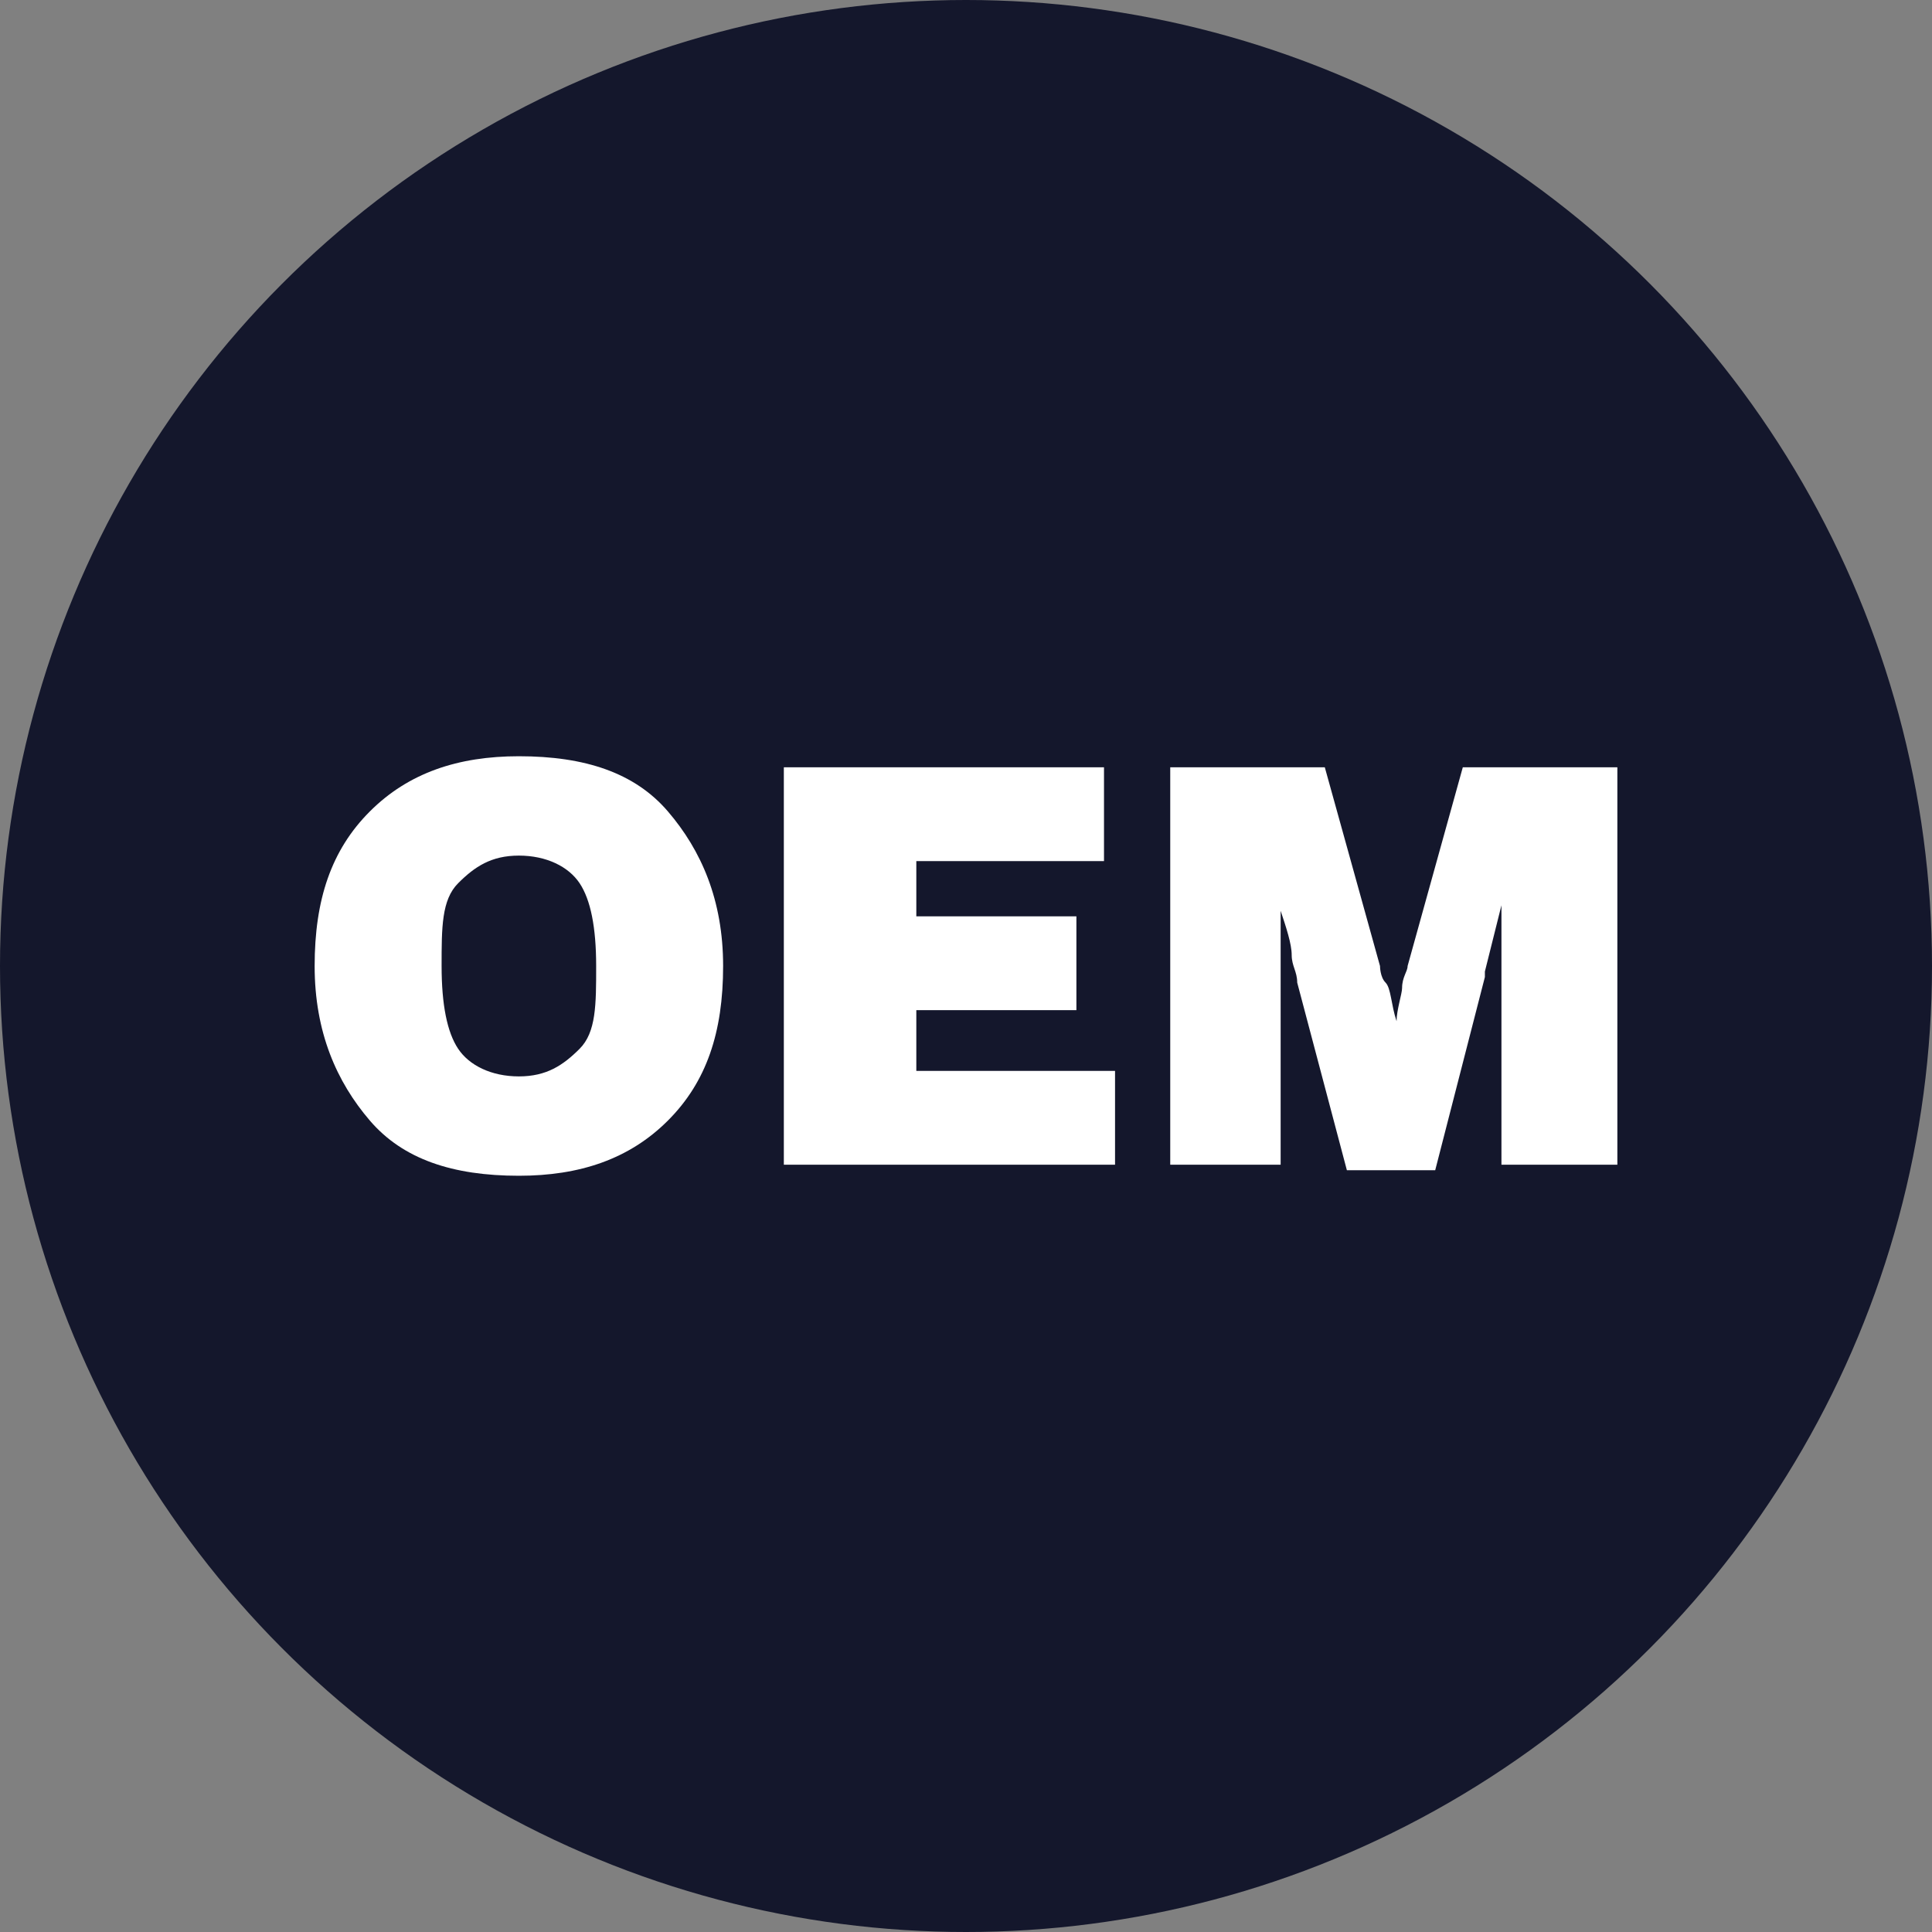
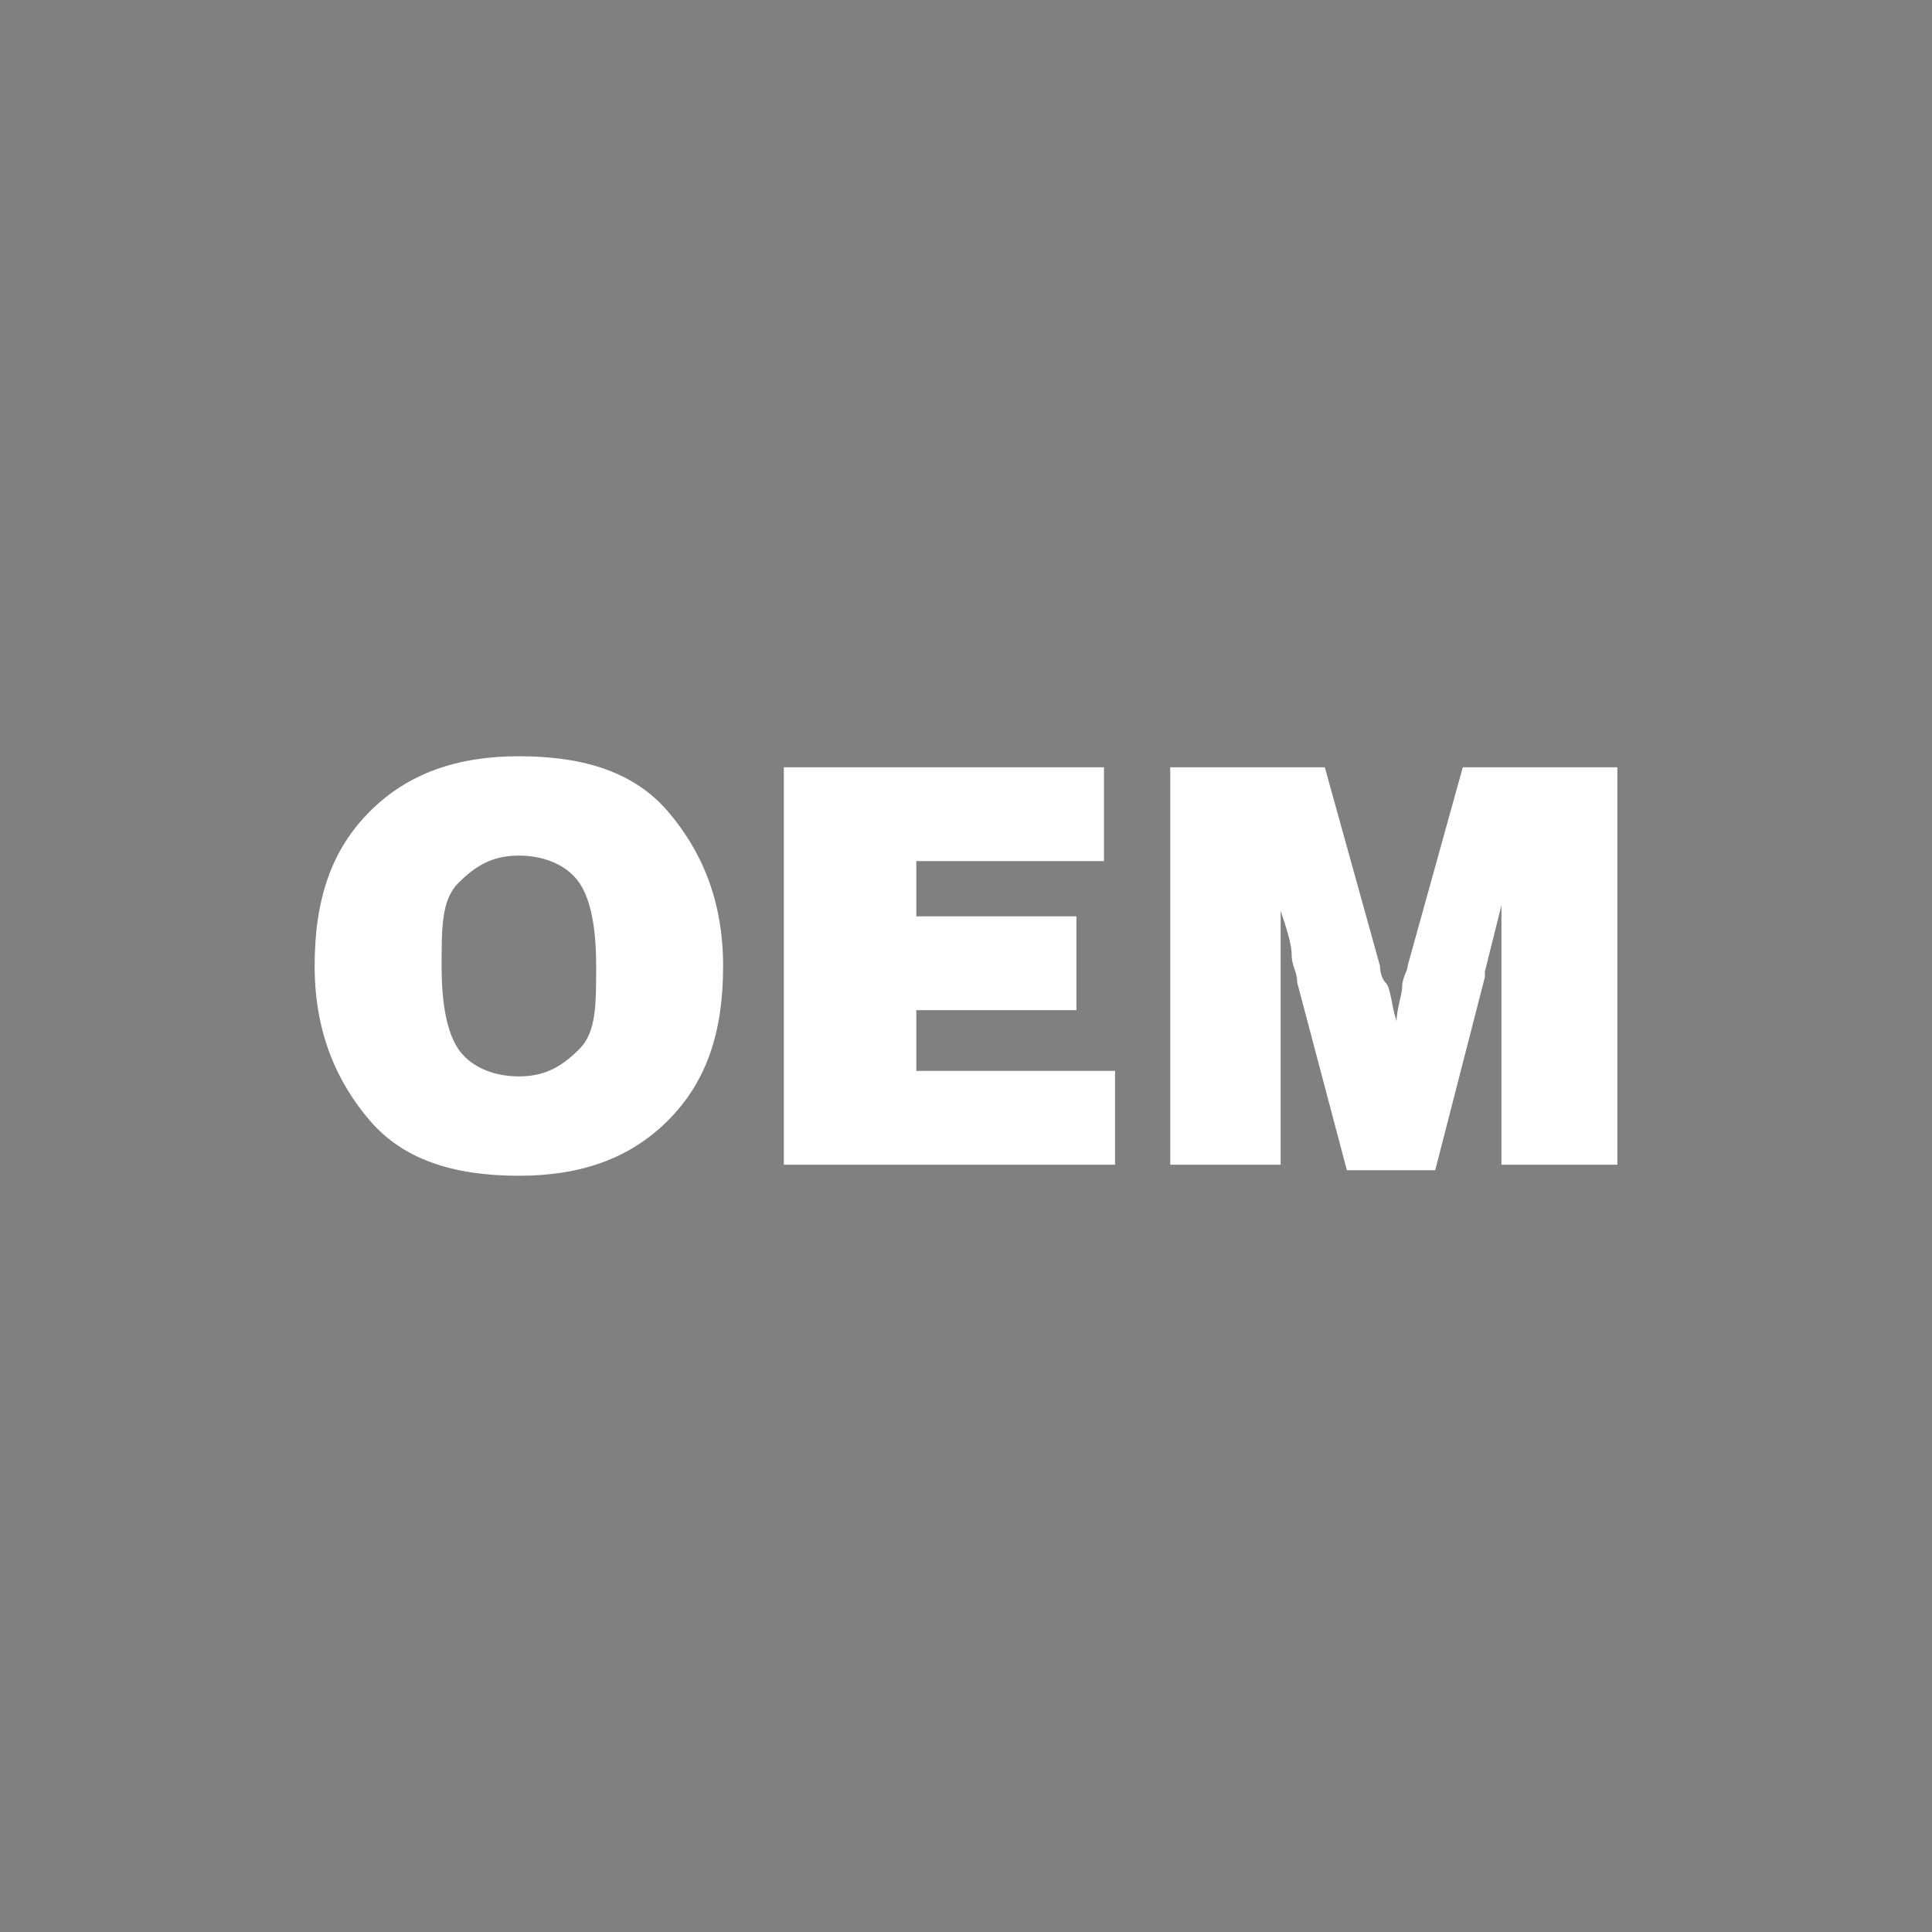
<svg xmlns="http://www.w3.org/2000/svg" version="1.0" id="图层_1" x="0px" y="0px" width="35px" height="35px" viewBox="0 0 35 35" style="enable-background:new 0 0 35 35;" xml:space="preserve">
  <rect x="0" y="0" width="35" height="35" fill="#808080" stroke="none" />
  <style type="text/css">
	.st0{fill:#14172C;}
	.st1{fill:#FFFFFF;}
</style>
-   <circle class="st0" cx="17.5" cy="17.5" r="17.5" />
  <g>
    <path class="st1" d="M5.7,17.5c0-1.2,0.3-2.1,1-2.8s1.6-1,2.7-1c1.2,0,2.1,0.3,2.7,1s1,1.6,1,2.8c0,1.2-0.3,2.1-1,2.8s-1.6,1-2.7,1   c-1.2,0-2.1-0.3-2.7-1S5.7,18.7,5.7,17.5z M8,17.5c0,0.7,0.1,1.2,0.3,1.5c0.2,0.3,0.6,0.5,1.1,0.5c0.5,0,0.8-0.2,1.1-0.5   s0.3-0.8,0.3-1.5c0-0.7-0.1-1.2-0.3-1.5s-0.6-0.5-1.1-0.5c-0.5,0-0.8,0.2-1.1,0.5S8,16.8,8,17.5z" />
    <path class="st1" d="M14.2,21.1v-7.2H20v1.7h-3.4v1h2.9v1.7h-2.9v1.1h3.6v1.7H14.2z" />
    <path class="st1" d="M23.3,21.1h-2.1v-7.2H24l1,3.6c0,0,0,0.2,0.1,0.3s0.1,0.4,0.2,0.7c0-0.2,0.1-0.5,0.1-0.6   c0-0.2,0.1-0.3,0.1-0.4l1-3.6h2.8v7.2h-2.1l0-3.5c0-0.2,0-0.4,0-0.6c0-0.2,0-0.4,0-0.6c-0.1,0.4-0.2,0.8-0.3,1.2l0,0.1l-0.9,3.5   h-1.6l-0.9-3.4c0-0.2-0.1-0.3-0.1-0.5c0-0.2-0.1-0.5-0.2-0.8c0,0.3,0,0.6,0,0.8c0,0.2,0,0.4,0,0.5V21.1z" />
  </g>
</svg>